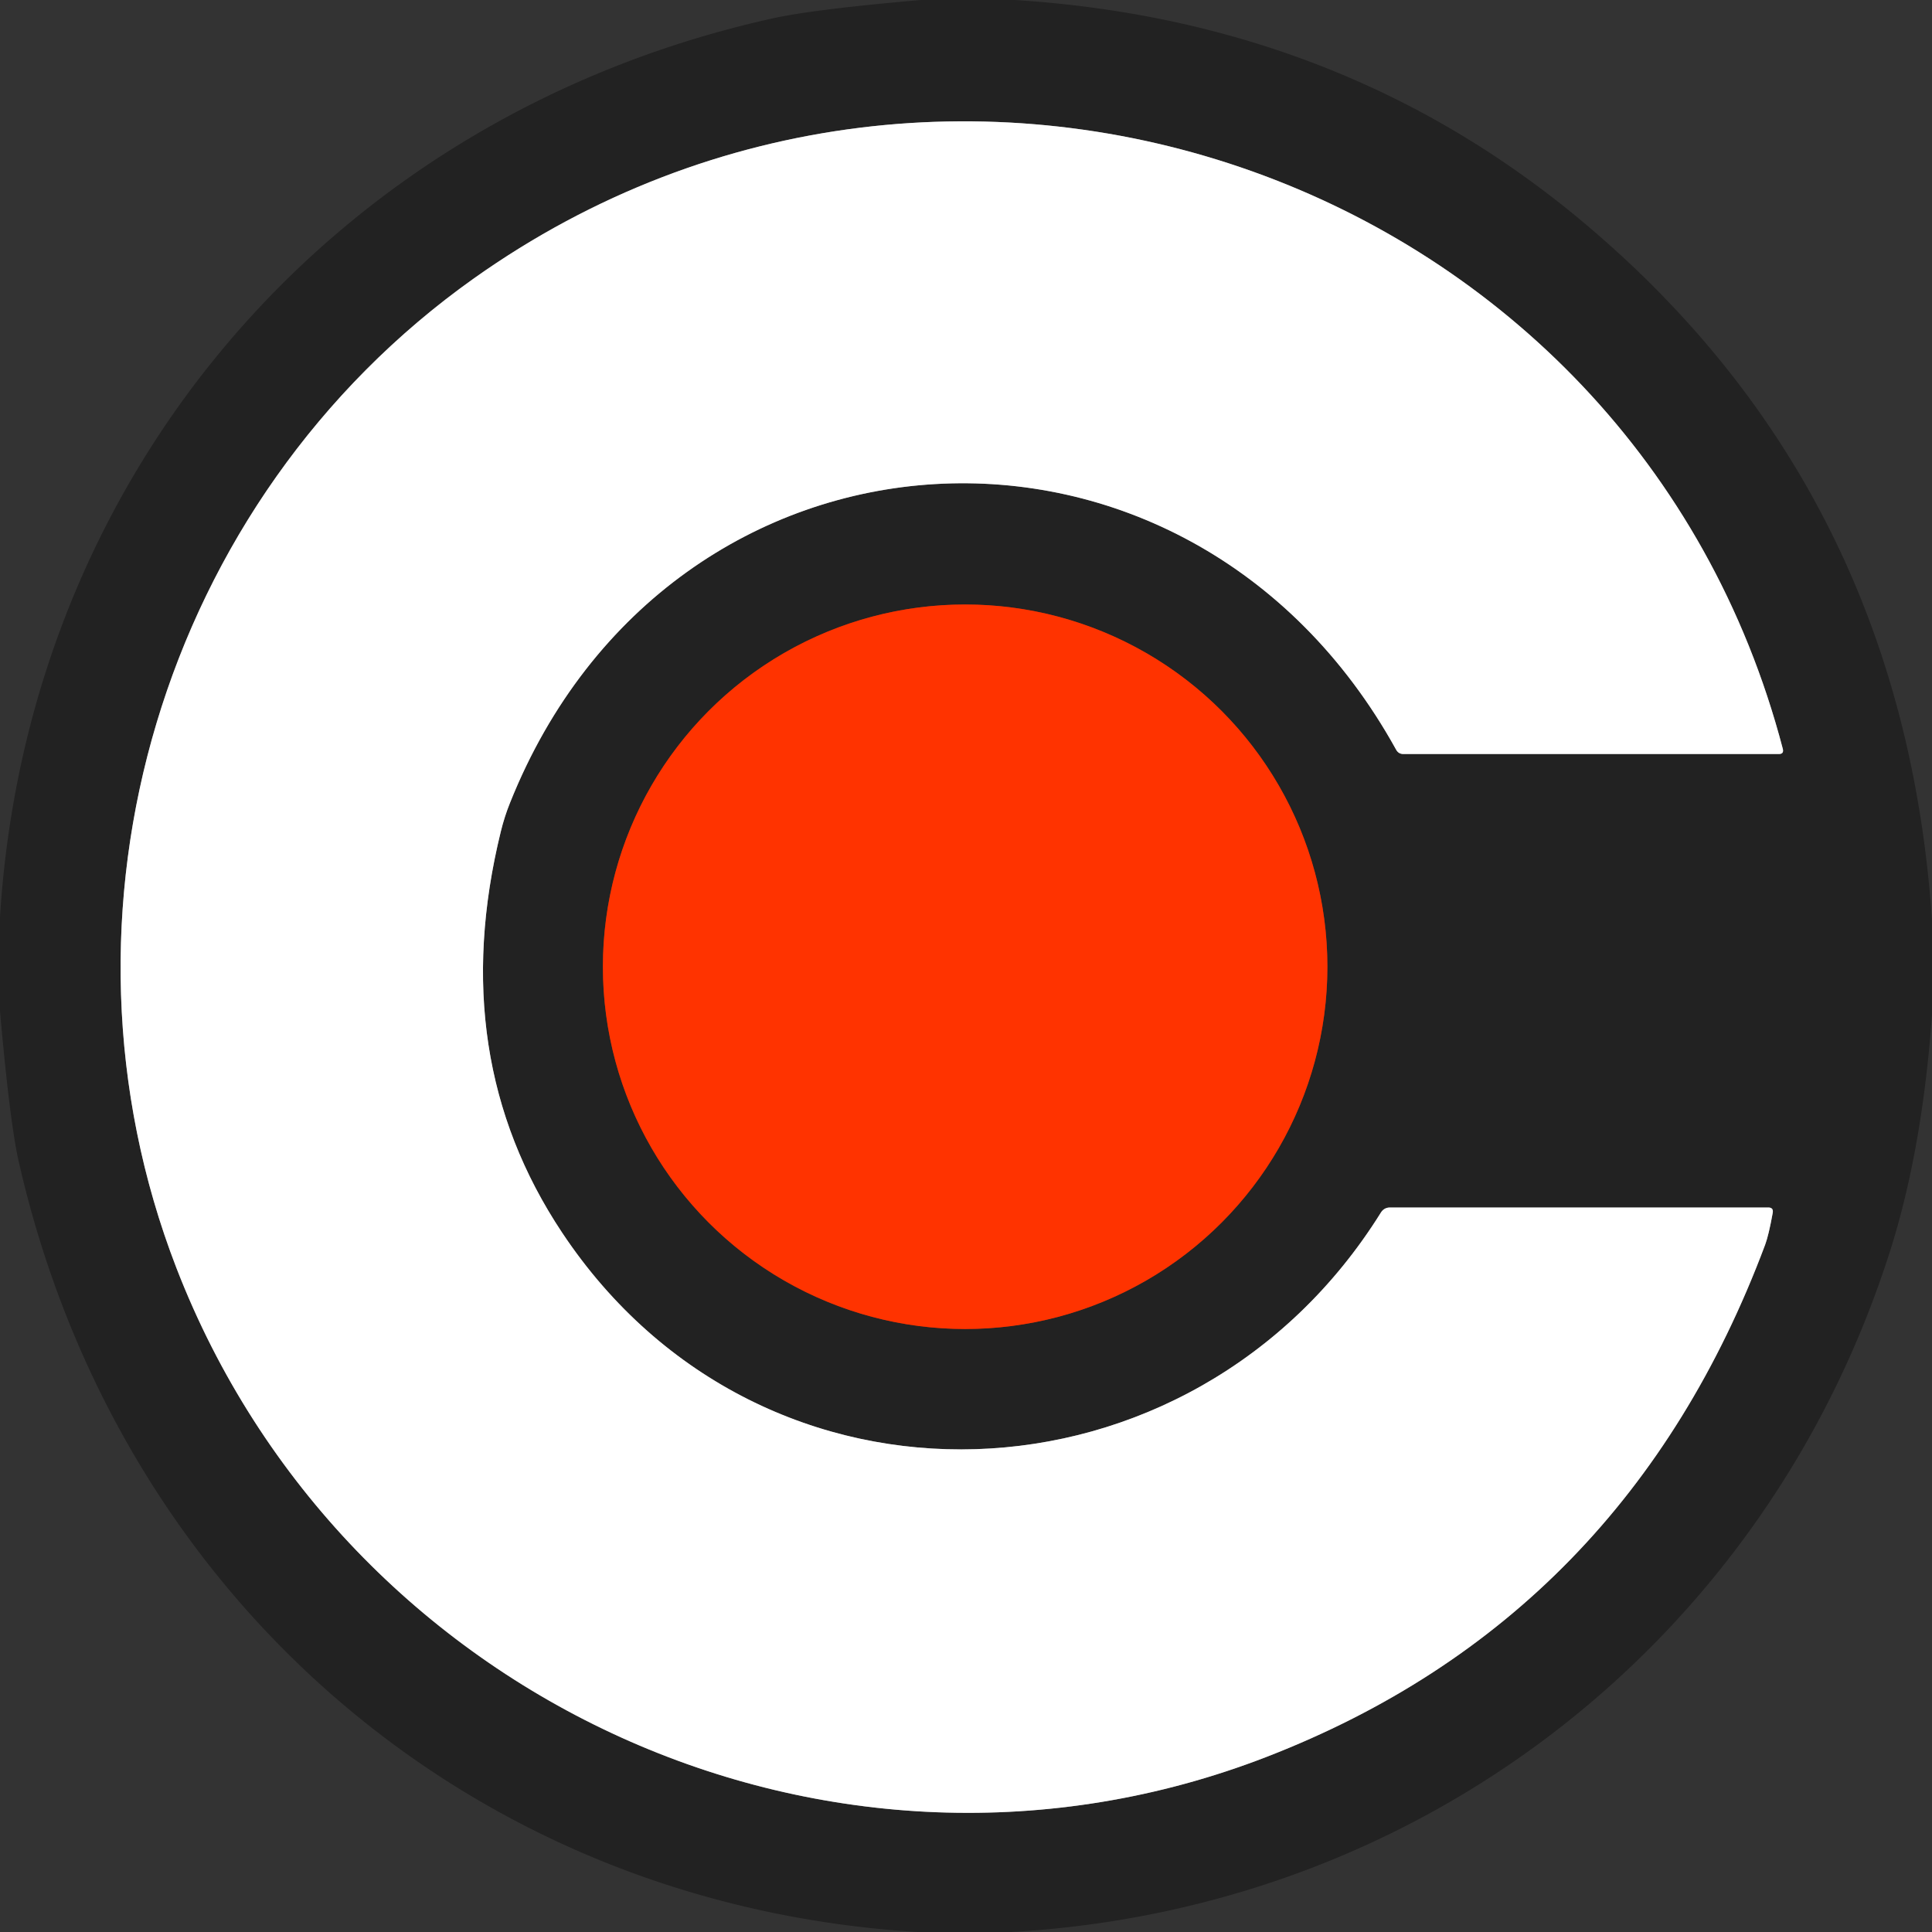
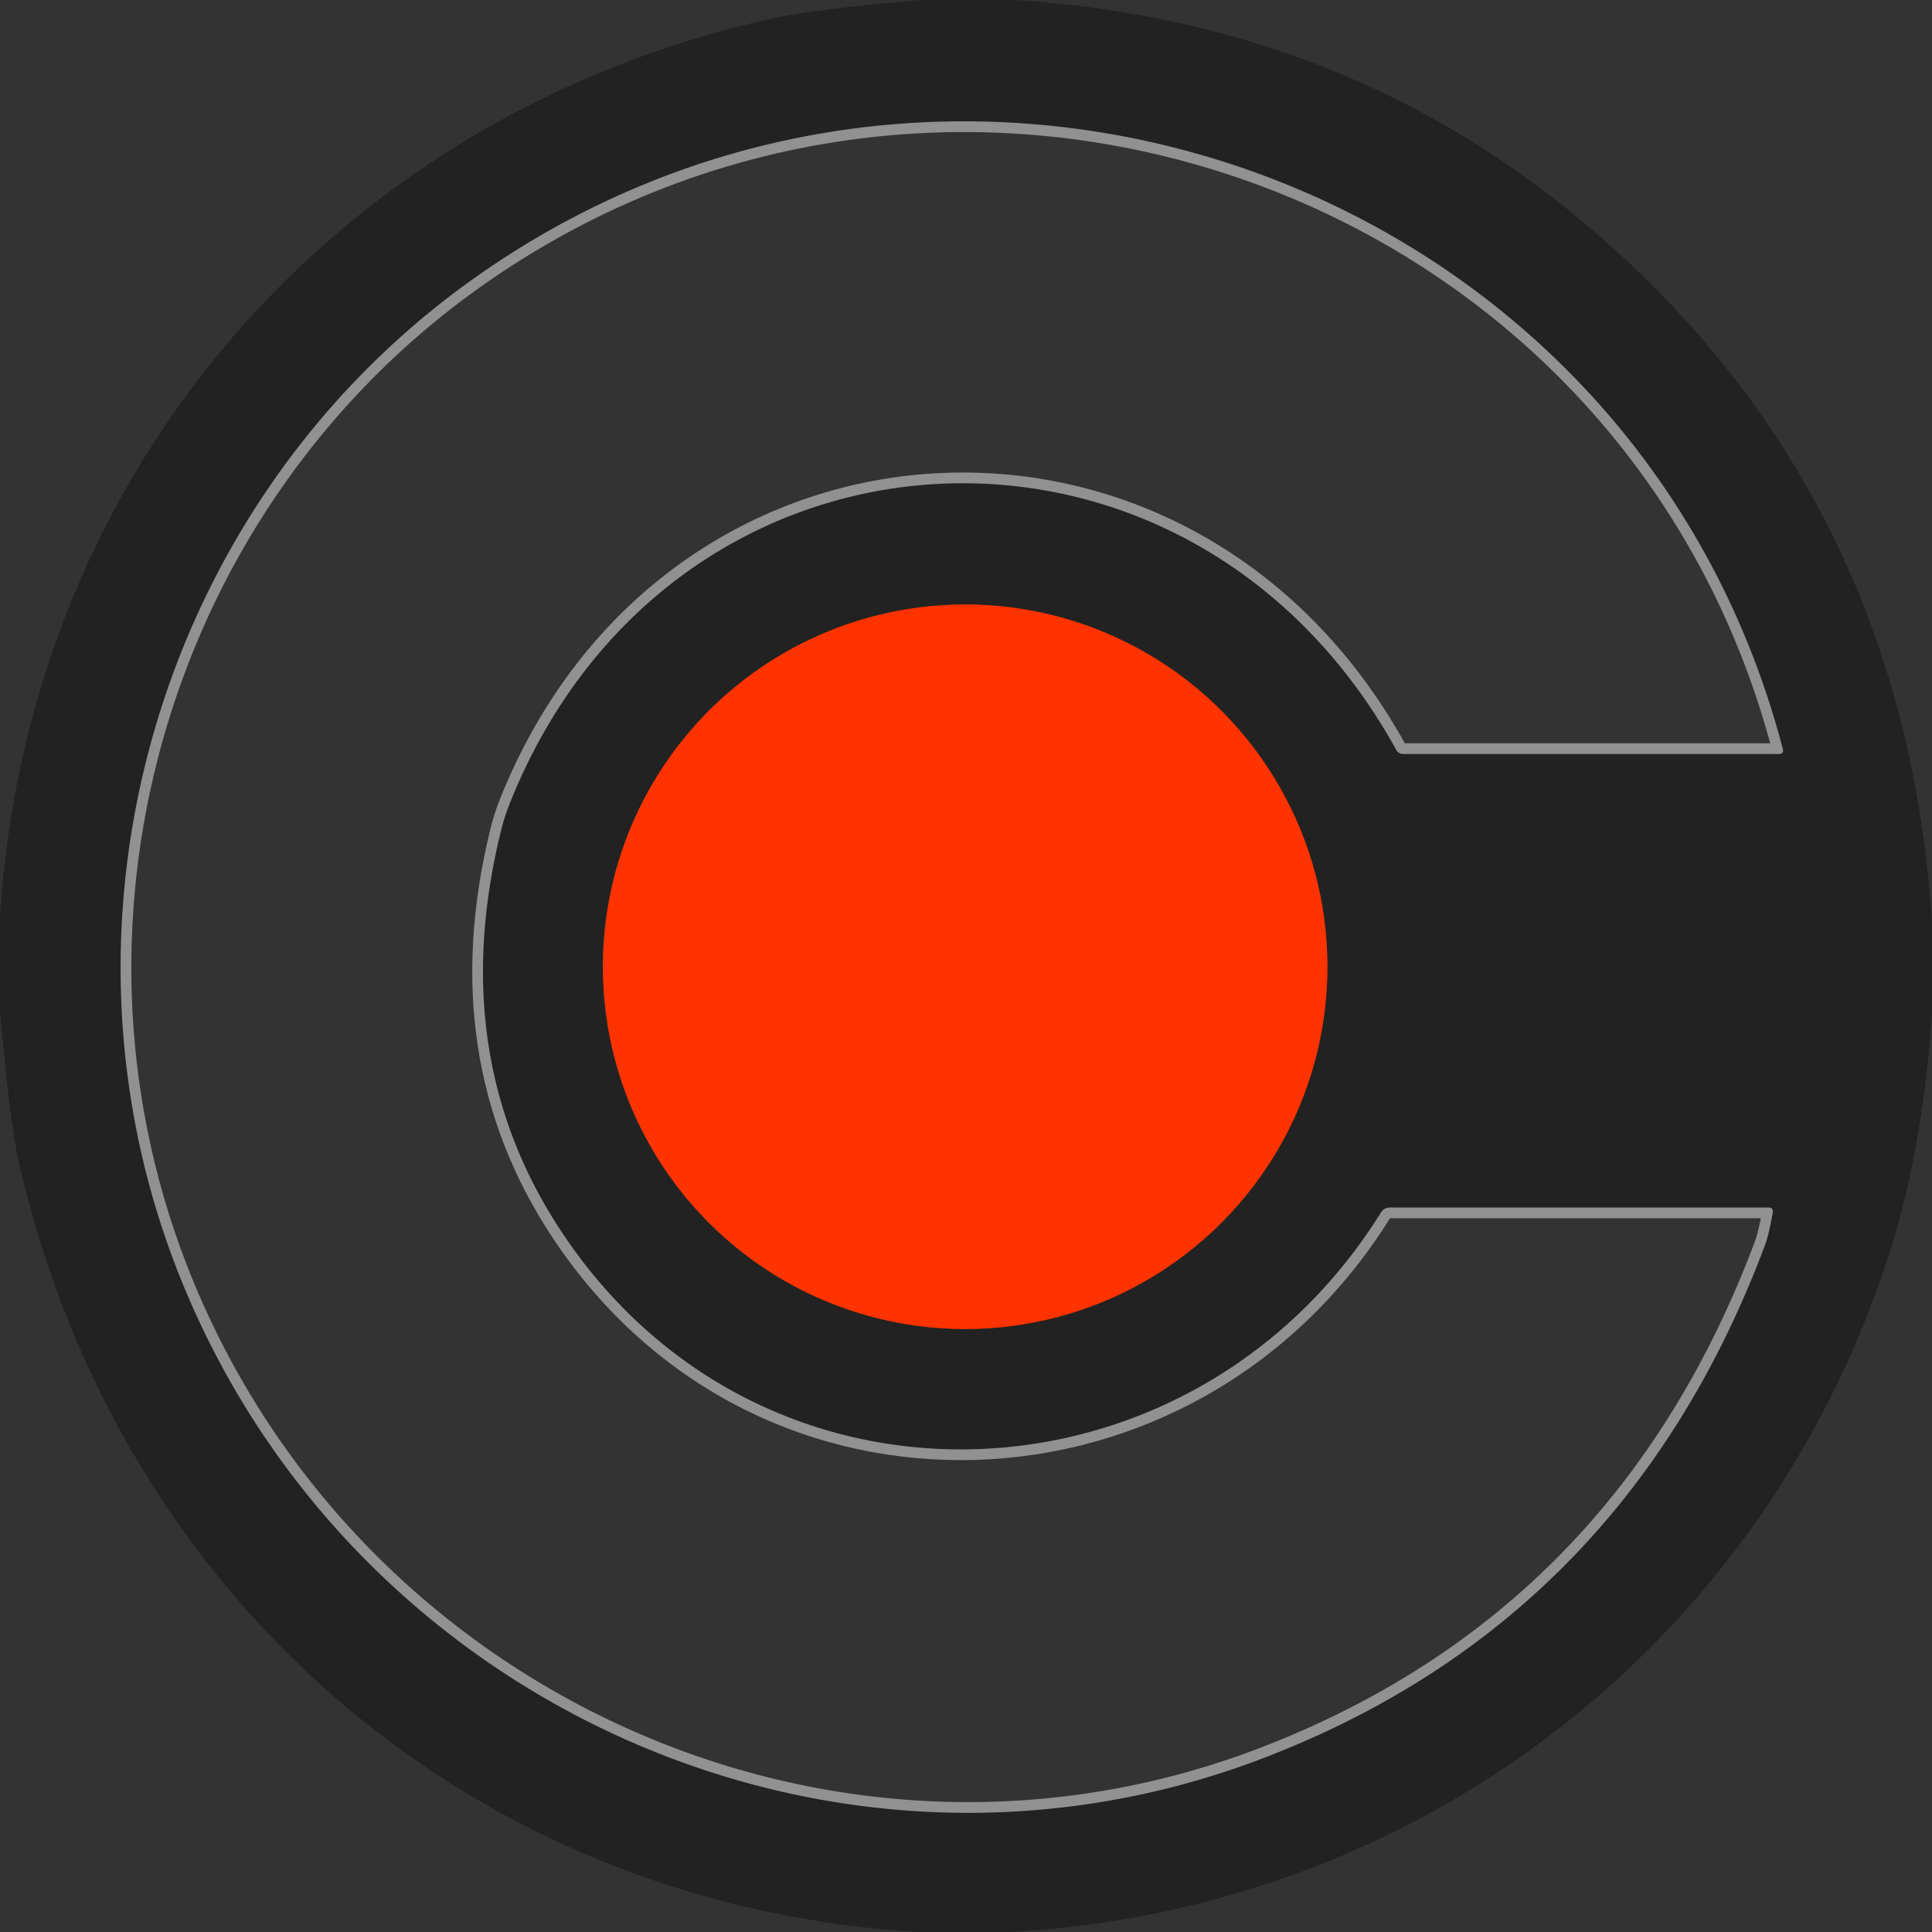
<svg xmlns="http://www.w3.org/2000/svg" version="1.1" viewBox="0.00 0.00 180.00 180.00">
  <rect x="0.00" y="0.00" width="180.00" height="180.00" fill="#333333" stroke="none" />
  <g stroke-width="2.00" fill="none" stroke-linecap="butt">
    <path stroke="#919191" vector-effect="non-scaling-stroke" d="   M 47.52 74.79   C 62.46 37.41 110.62 34.65 130.07 69.84   Q 130.29 70.25 130.75 70.25   L 165.73 70.25   Q 166.22 70.25 166.10 69.77   C 152.14 16.44 88.84 -5.79 44.15 25.94   C 15.07 46.59 3.63 85.02 16.44 118.14   C 32.01 158.38 77.53 179.36 117.99 163.69   Q 151.43 150.74 164.45 115.98   Q 164.79 115.06 165.16 113.00   Q 165.25 112.50 164.74 112.50   L 129.51 112.50   Q 128.95 112.50 128.65 112.98   C 111.09 141.15 71.06 142.95 52.37 114.84   Q 41.50 98.50 46.66 77.47   Q 47.00 76.08 47.52 74.79" />
    <path stroke="#912b11" vector-effect="non-scaling-stroke" d="   M 123.67 90.07   A 33.75 33.75 0.0 0 0 89.92 56.32   A 33.75 33.75 0.0 0 0 56.17 90.07   A 33.75 33.75 0.0 0 0 89.92 123.82   A 33.75 33.75 0.0 0 0 123.67 90.07" />
  </g>
  <path fill="#222222" d="   M 85.79 0.00   L 94.54 0.00   Q 124.95 1.93 147.25 20.49   Q 177.29 45.50 180.00 85.76   L 180.00 94.55   Q 179.09 107.14 176.09 116.57   C 164.56 152.80 132.58 177.84 94.20 180.00   L 85.49 180.00   C 43.87 177.46 10.97 148.79 1.75 108.24   Q 0.92 104.62 0.00 94.21   L 0.00 85.45   C 2.57 43.84 31.40 10.70 72.00 1.71   Q 75.79 0.87 85.79 0.00   Z   M 47.52 74.79   C 62.46 37.41 110.62 34.65 130.07 69.84   Q 130.29 70.25 130.75 70.25   L 165.73 70.25   Q 166.22 70.25 166.10 69.77   C 152.14 16.44 88.84 -5.79 44.15 25.94   C 15.07 46.59 3.63 85.02 16.44 118.14   C 32.01 158.38 77.53 179.36 117.99 163.69   Q 151.43 150.74 164.45 115.98   Q 164.79 115.06 165.16 113.00   Q 165.25 112.50 164.74 112.50   L 129.51 112.50   Q 128.95 112.50 128.65 112.98   C 111.09 141.15 71.06 142.95 52.37 114.84   Q 41.50 98.50 46.66 77.47   Q 47.00 76.08 47.52 74.79   Z   M 123.67 90.07   A 33.75 33.75 0.0 0 0 89.92 56.32   A 33.75 33.75 0.0 0 0 56.17 90.07   A 33.75 33.75 0.0 0 0 89.92 123.82   A 33.75 33.75 0.0 0 0 123.67 90.07   Z" />
-   <path fill="#ffffff" d="   M 47.52 74.79   Q 47.00 76.08 46.66 77.47   Q 41.50 98.50 52.37 114.84   C 71.06 142.95 111.09 141.15 128.65 112.98   Q 128.95 112.50 129.51 112.50   L 164.74 112.50   Q 165.25 112.50 165.16 113.00   Q 164.79 115.06 164.45 115.98   Q 151.43 150.74 117.99 163.69   C 77.53 179.36 32.01 158.38 16.44 118.14   C 3.63 85.02 15.07 46.59 44.15 25.94   C 88.84 -5.79 152.14 16.44 166.10 69.77   Q 166.22 70.25 165.73 70.25   L 130.75 70.25   Q 130.29 70.25 130.07 69.84   C 110.62 34.65 62.46 37.41 47.52 74.79   Z" />
  <circle fill="#ff3300" cx="89.92" cy="90.07" r="33.75" />
</svg>